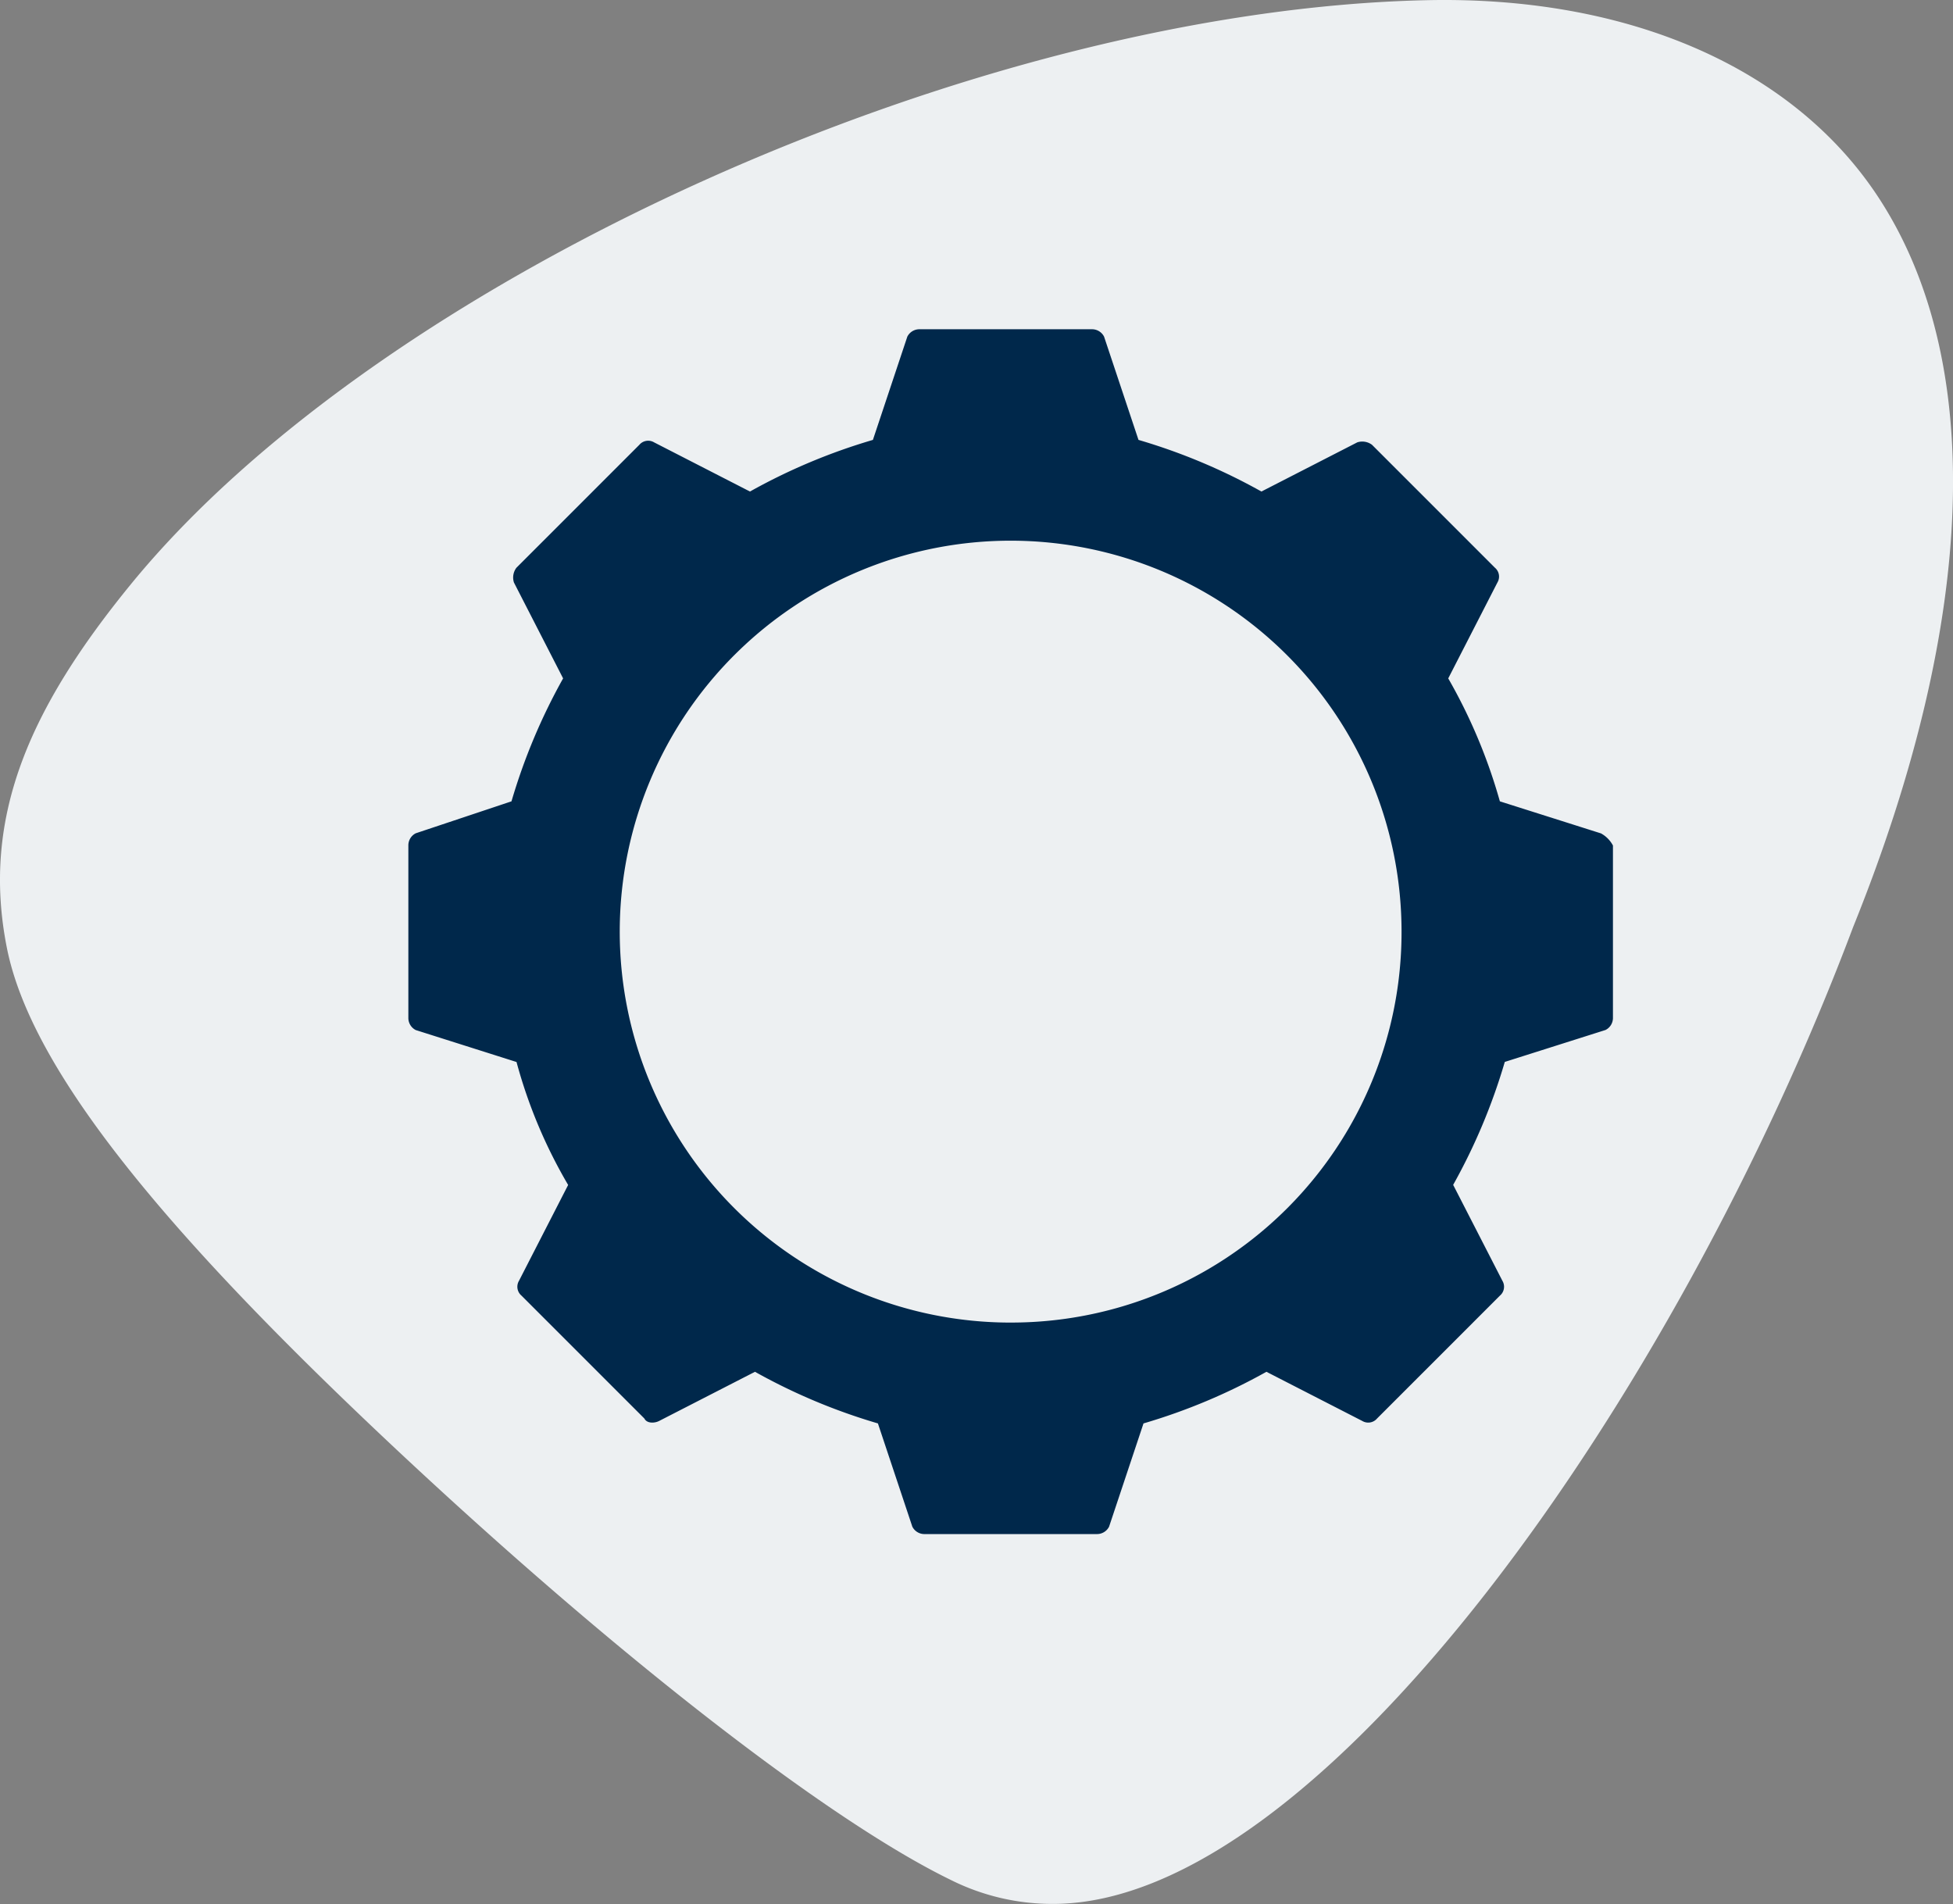
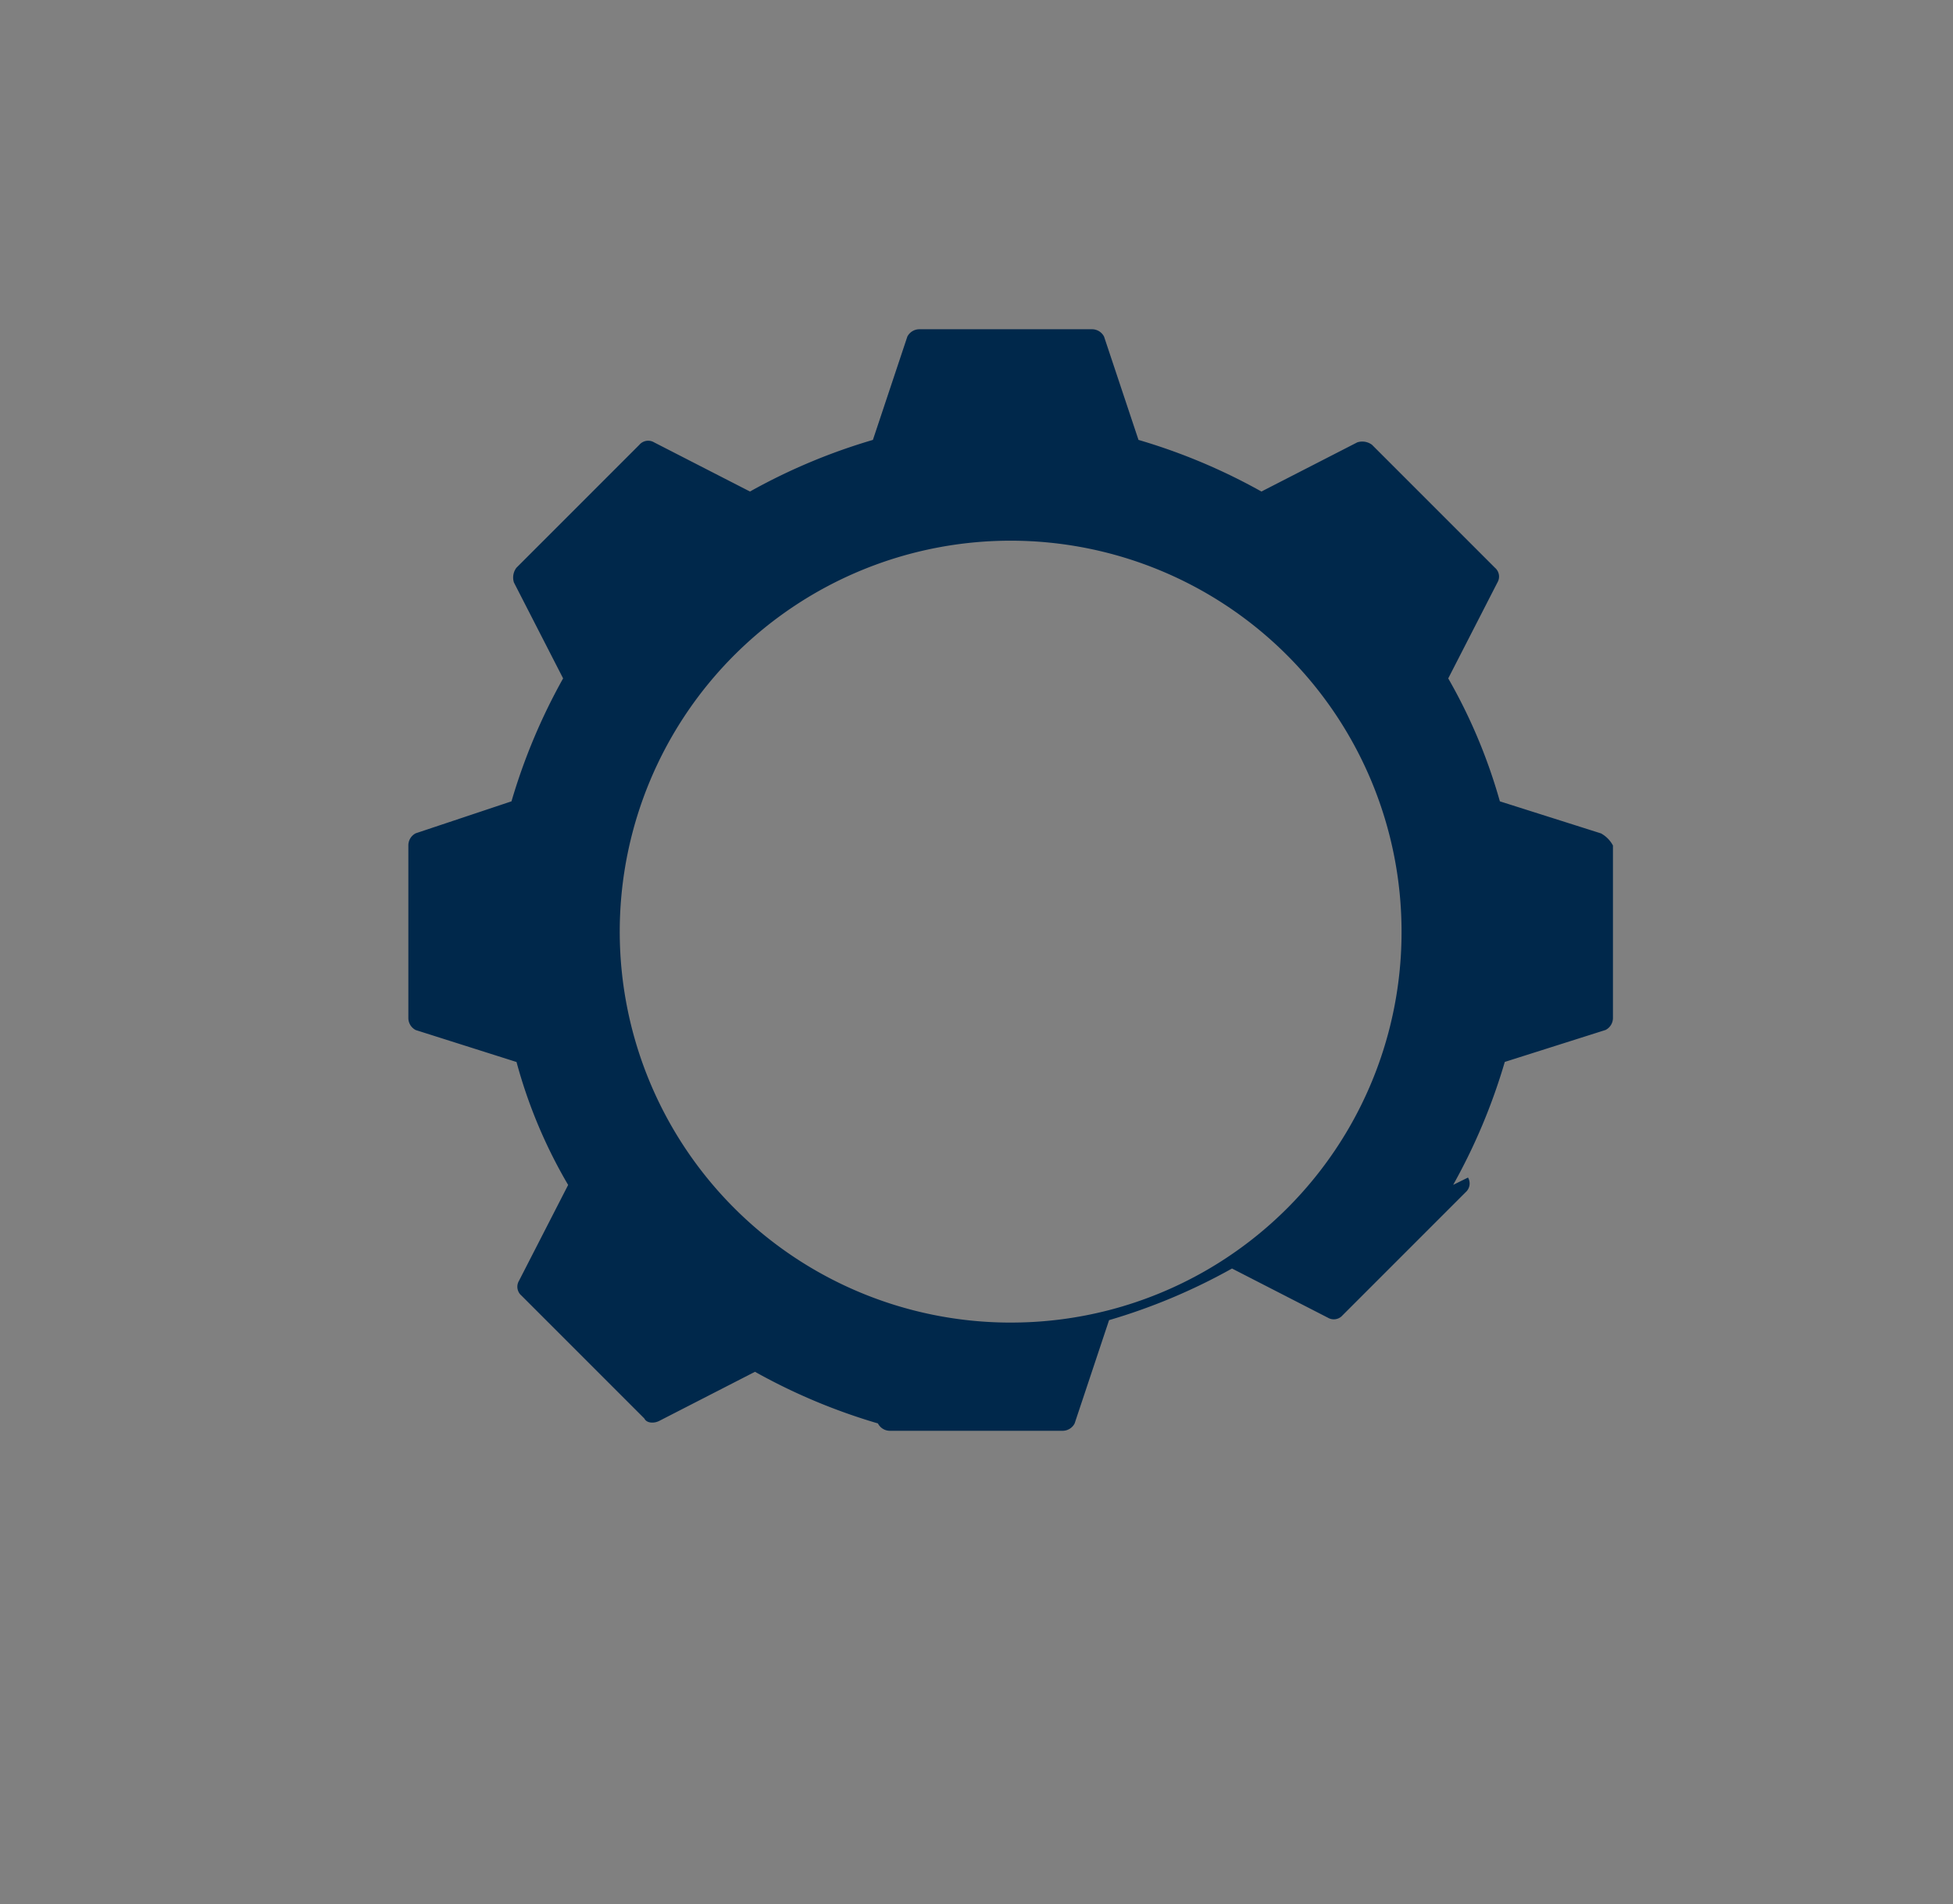
<svg xmlns="http://www.w3.org/2000/svg" width="88.492" height="86.262" viewBox="0 0 88.492 86.262">
  <rect x="0" y="0" width="88.492" height="86.262" fill="#808080" stroke="none" />
  <defs>
    <clipPath id="a">
-       <rect width="88.492" height="86.262" fill="#edf0f2" />
-     </clipPath>
+       </clipPath>
  </defs>
  <g transform="translate(-639.754 -927.846)">
    <g transform="translate(639.754 927.846)" style="isolation:isolate">
      <g style="isolation:isolate">
        <g clip-path="url(#a)">
-           <path d="M64.67.008C44.2.443,17.3,12.552,5.925,26.476,1.345,32.083-.866,37.031.313,42.951,1.4,48.413,7.333,55.69,17.754,65.476c10.3,9.669,19.858,17.028,25.3,19.682a10.281,10.281,0,0,0,4.659,1.1c12.112,0,28.248-22.971,36.251-44.25,5.656-14,6.025-25.789,1.051-33.214C81.144,3.024,73.733-.184,64.67.008" transform="translate(0 0)" fill="#edf0f2" />
-         </g>
+           </g>
      </g>
    </g>
-     <path d="M147.09,101.072l-4.567-1.448a24.569,24.569,0,0,0-2.339-5.57l2.228-4.344a.524.524,0,0,0-.111-.668l-5.57-5.57a.736.736,0,0,0-.668-.112l-4.344,2.228a26.887,26.887,0,0,0-5.57-2.339l-1.56-4.679a.612.612,0,0,0-.557-.334h-7.8a.613.613,0,0,0-.557.334l-1.56,4.679a26.894,26.894,0,0,0-5.57,2.339L104.2,83.36a.524.524,0,0,0-.668.112l-5.57,5.57a.736.736,0,0,0-.112.668l2.228,4.344a26.885,26.885,0,0,0-2.339,5.57L93.4,101.072a.612.612,0,0,0-.334.557v7.8a.613.613,0,0,0,.334.557l4.567,1.448a22.62,22.62,0,0,0,2.339,5.57l-2.228,4.344a.525.525,0,0,0,.112.668l5.57,5.57c.111.223.445.223.668.111l4.344-2.228a26.886,26.886,0,0,0,5.57,2.339l1.56,4.679a.612.612,0,0,0,.557.334h7.8a.613.613,0,0,0,.557-.334l1.56-4.679a26.886,26.886,0,0,0,5.57-2.339l4.344,2.228a.525.525,0,0,0,.668-.111l5.57-5.57a.525.525,0,0,0,.111-.668L140.407,117a26.886,26.886,0,0,0,2.339-5.57l4.567-1.448a.612.612,0,0,0,.334-.557v-7.8a1.35,1.35,0,0,0-.558-.557Zm-26.846,22.167a17.712,17.712,0,1,1,17.824-17.711A17.684,17.684,0,0,1,120.244,123.238Z" transform="translate(565.191 864.527)" fill="#00284b" />
+     <path d="M147.09,101.072l-4.567-1.448a24.569,24.569,0,0,0-2.339-5.57l2.228-4.344a.524.524,0,0,0-.111-.668l-5.57-5.57a.736.736,0,0,0-.668-.112l-4.344,2.228a26.887,26.887,0,0,0-5.57-2.339l-1.56-4.679a.612.612,0,0,0-.557-.334h-7.8a.613.613,0,0,0-.557.334l-1.56,4.679a26.894,26.894,0,0,0-5.57,2.339L104.2,83.36a.524.524,0,0,0-.668.112l-5.57,5.57a.736.736,0,0,0-.112.668l2.228,4.344a26.885,26.885,0,0,0-2.339,5.57L93.4,101.072a.612.612,0,0,0-.334.557v7.8a.613.613,0,0,0,.334.557l4.567,1.448a22.62,22.62,0,0,0,2.339,5.57l-2.228,4.344a.525.525,0,0,0,.112.668l5.57,5.57c.111.223.445.223.668.111l4.344-2.228a26.886,26.886,0,0,0,5.57,2.339a.612.612,0,0,0,.557.334h7.8a.613.613,0,0,0,.557-.334l1.56-4.679a26.886,26.886,0,0,0,5.57-2.339l4.344,2.228a.525.525,0,0,0,.668-.111l5.57-5.57a.525.525,0,0,0,.111-.668L140.407,117a26.886,26.886,0,0,0,2.339-5.57l4.567-1.448a.612.612,0,0,0,.334-.557v-7.8a1.35,1.35,0,0,0-.558-.557Zm-26.846,22.167a17.712,17.712,0,1,1,17.824-17.711A17.684,17.684,0,0,1,120.244,123.238Z" transform="translate(565.191 864.527)" fill="#00284b" />
  </g>
</svg>